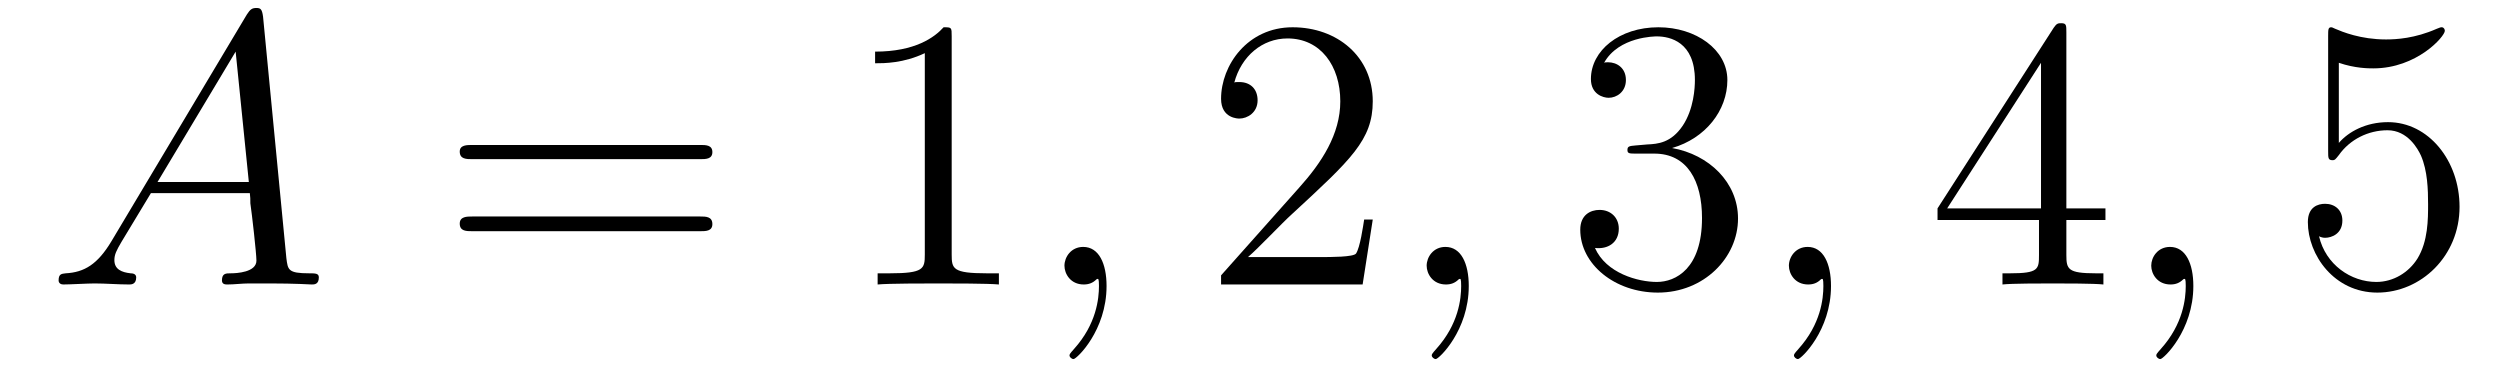
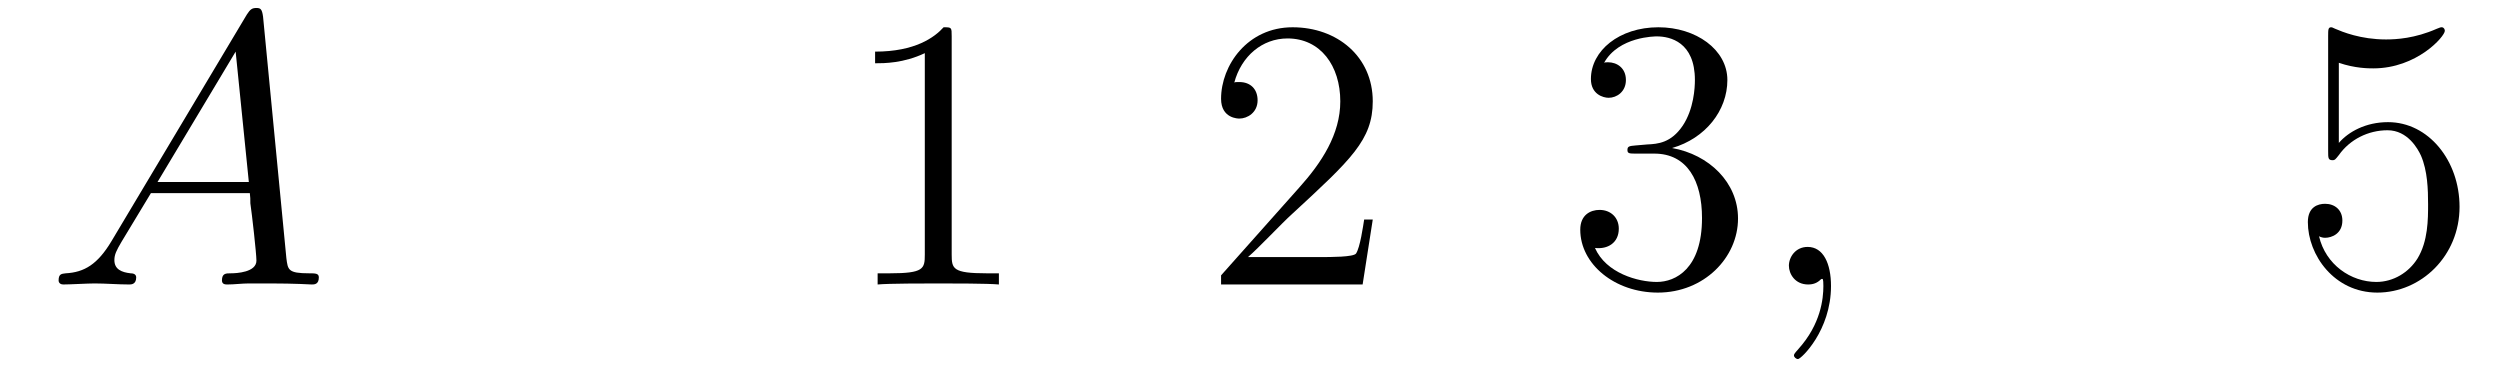
<svg xmlns="http://www.w3.org/2000/svg" height="12pt" version="1.1" viewBox="0 -12 77 12" width="77pt">
  <g id="page1">
    <g transform="matrix(1 0 0 1 -127 651)">
      <path d="M130.43 -655.566C130.008 -654.863 129.602 -654.613 129.023 -654.582C128.898 -654.566 128.805 -654.566 128.805 -654.363C128.805 -654.285 128.867 -654.238 128.945 -654.238C129.164 -654.238 129.695 -654.27 129.914 -654.27C130.258 -654.27 130.633 -654.238 130.977 -654.238C131.039 -654.238 131.195 -654.238 131.195 -654.457C131.195 -654.566 131.086 -654.582 131.023 -654.582C130.742 -654.613 130.523 -654.707 130.523 -654.988C130.523 -655.16 130.586 -655.285 130.742 -655.551L131.648 -657.051H134.695C134.711 -656.941 134.711 -656.848 134.711 -656.738C134.758 -656.426 134.898 -655.191 134.898 -654.973C134.898 -654.613 134.289 -654.582 134.102 -654.582C133.961 -654.582 133.836 -654.582 133.836 -654.363C133.836 -654.238 133.945 -654.238 134.008 -654.238C134.211 -654.238 134.461 -654.27 134.664 -654.27H135.336C136.07 -654.27 136.586 -654.238 136.602 -654.238C136.68 -654.238 136.82 -654.238 136.82 -654.457C136.82 -654.582 136.711 -654.582 136.523 -654.582C135.867 -654.582 135.867 -654.691 135.82 -655.051L135.102 -662.488C135.07 -662.723 135.023 -662.754 134.898 -662.754C134.773 -662.754 134.711 -662.723 134.602 -662.551L130.43 -655.566ZM131.852 -657.395L134.258 -661.41L134.664 -657.395H131.852ZM137.156 -654.238" fill-rule="evenodd" />
-       <path d="M148.566 -658.098C148.738 -658.098 148.941 -658.098 148.941 -658.316C148.941 -658.535 148.738 -658.535 148.566 -658.535H141.551C141.379 -658.535 141.16 -658.535 141.16 -658.332C141.16 -658.098 141.363 -658.098 141.551 -658.098H148.566ZM148.566 -655.879C148.738 -655.879 148.941 -655.879 148.941 -656.098C148.941 -656.332 148.738 -656.332 148.566 -656.332H141.551C141.379 -656.332 141.16 -656.332 141.16 -656.113C141.16 -655.879 141.363 -655.879 141.551 -655.879H148.566ZM149.637 -654.238" fill-rule="evenodd" />
      <path d="M156.312 -661.879C156.312 -662.16 156.312 -662.16 156.063 -662.16C155.781 -661.848 155.187 -661.41 153.953 -661.41V-661.051C154.234 -661.051 154.828 -661.051 155.484 -661.363V-655.16C155.484 -654.723 155.453 -654.582 154.406 -654.582H154.031V-654.238C154.359 -654.27 155.516 -654.27 155.906 -654.27C156.297 -654.27 157.437 -654.27 157.766 -654.238V-654.582H157.391C156.344 -654.582 156.312 -654.723 156.312 -655.16V-661.879ZM158.754 -654.238" fill-rule="evenodd" />
-       <path d="M161.082 -654.191C161.082 -654.879 160.848 -655.395 160.363 -655.395C159.988 -655.395 159.785 -655.082 159.785 -654.816C159.785 -654.566 159.973 -654.238 160.379 -654.238C160.535 -654.238 160.66 -654.285 160.77 -654.395C160.785 -654.41 160.801 -654.41 160.816 -654.41C160.848 -654.41 160.848 -654.254 160.848 -654.191C160.848 -653.801 160.77 -653.019 160.082 -652.254C159.941 -652.098 159.941 -652.082 159.941 -652.051C159.941 -652.004 160.004 -651.941 160.066 -651.941C160.16 -651.941 161.082 -652.816 161.082 -654.191ZM161.992 -654.238" fill-rule="evenodd" />
      <path d="M169.281 -656.238H169.016C168.984 -656.035 168.891 -655.379 168.766 -655.191C168.687 -655.082 168 -655.082 167.641 -655.082H165.438C165.766 -655.363 166.484 -656.129 166.797 -656.41C168.609 -658.082 169.281 -658.691 169.281 -659.879C169.281 -661.254 168.188 -662.16 166.812 -662.16C165.422 -662.16 164.609 -660.988 164.609 -659.957C164.609 -659.348 165.141 -659.348 165.172 -659.348C165.422 -659.348 165.734 -659.535 165.734 -659.91C165.734 -660.254 165.516 -660.473 165.172 -660.473C165.063 -660.473 165.047 -660.473 165.016 -660.457C165.234 -661.269 165.875 -661.816 166.656 -661.816C167.672 -661.816 168.281 -660.973 168.281 -659.879C168.281 -658.863 167.703 -657.988 167.016 -657.223L164.609 -654.519V-654.238H168.969L169.281 -656.238ZM169.91 -654.238" fill-rule="evenodd" />
-       <path d="M172.238 -654.191C172.238 -654.879 172.004 -655.395 171.519 -655.395C171.144 -655.395 170.941 -655.082 170.941 -654.816C170.941 -654.566 171.129 -654.238 171.535 -654.238C171.691 -654.238 171.816 -654.285 171.926 -654.395C171.941 -654.41 171.957 -654.41 171.973 -654.41C172.004 -654.41 172.004 -654.254 172.004 -654.191C172.004 -653.801 171.926 -653.019 171.238 -652.254C171.098 -652.098 171.098 -652.082 171.098 -652.051C171.098 -652.004 171.16 -651.941 171.223 -651.941C171.316 -651.941 172.238 -652.816 172.238 -654.191ZM173.148 -654.238" fill-rule="evenodd" />
      <path d="M177.375 -658.52C177.172 -658.504 177.125 -658.488 177.125 -658.379C177.125 -658.269 177.188 -658.269 177.406 -658.269H177.953C178.969 -658.269 179.422 -657.426 179.422 -656.285C179.422 -654.723 178.609 -654.316 178.031 -654.316C177.453 -654.316 176.469 -654.582 176.125 -655.363C176.516 -655.316 176.859 -655.52 176.859 -655.957C176.859 -656.301 176.609 -656.535 176.266 -656.535C175.984 -656.535 175.672 -656.379 175.672 -655.926C175.672 -654.863 176.734 -653.988 178.062 -653.988C179.484 -653.988 180.531 -655.066 180.531 -656.27C180.531 -657.379 179.641 -658.238 178.5 -658.441C179.531 -658.738 180.203 -659.598 180.203 -660.535C180.203 -661.473 179.234 -662.16 178.078 -662.16C176.875 -662.16 176 -661.441 176 -660.566C176 -660.098 176.375 -659.988 176.547 -659.988C176.797 -659.988 177.078 -660.176 177.078 -660.535C177.078 -660.91 176.797 -661.082 176.531 -661.082C176.469 -661.082 176.438 -661.082 176.406 -661.066C176.859 -661.879 177.984 -661.879 178.031 -661.879C178.437 -661.879 179.203 -661.707 179.203 -660.535C179.203 -660.301 179.172 -659.645 178.828 -659.129C178.469 -658.598 178.062 -658.566 177.734 -658.551L177.375 -658.52ZM181.066 -654.238" fill-rule="evenodd" />
      <path d="M183.395 -654.191C183.395 -654.879 183.16 -655.395 182.676 -655.395C182.301 -655.395 182.098 -655.082 182.098 -654.816C182.098 -654.566 182.285 -654.238 182.691 -654.238C182.848 -654.238 182.973 -654.285 183.082 -654.395C183.098 -654.41 183.113 -654.41 183.129 -654.41C183.16 -654.41 183.16 -654.254 183.16 -654.191C183.16 -653.801 183.082 -653.019 182.394 -652.254C182.254 -652.098 182.254 -652.082 182.254 -652.051C182.254 -652.004 182.316 -651.941 182.379 -651.941C182.473 -651.941 183.395 -652.816 183.395 -654.191ZM184.305 -654.238" fill-rule="evenodd" />
-       <path d="M190.644 -662.004C190.644 -662.223 190.644 -662.285 190.488 -662.285C190.395 -662.285 190.348 -662.285 190.254 -662.145L186.676 -656.582V-656.223H189.801V-655.145C189.801 -654.707 189.785 -654.582 188.91 -654.582H188.676V-654.238C188.941 -654.27 189.894 -654.27 190.223 -654.27C190.551 -654.27 191.504 -654.27 191.785 -654.238V-654.582H191.551C190.691 -654.582 190.644 -654.707 190.644 -655.145V-656.223H191.848V-656.582H190.644V-662.004ZM189.863 -661.066V-656.582H186.973L189.863 -661.066ZM192.227 -654.238" fill-rule="evenodd" />
-       <path d="M194.555 -654.191C194.555 -654.879 194.321 -655.395 193.836 -655.395C193.46 -655.395 193.258 -655.082 193.258 -654.816C193.258 -654.566 193.445 -654.238 193.852 -654.238C194.008 -654.238 194.132 -654.285 194.242 -654.395C194.258 -654.41 194.274 -654.41 194.29 -654.41C194.321 -654.41 194.321 -654.254 194.321 -654.191C194.321 -653.801 194.242 -653.019 193.555 -652.254C193.414 -652.098 193.414 -652.082 193.414 -652.051C193.414 -652.004 193.476 -651.941 193.54 -651.941C193.633 -651.941 194.555 -652.816 194.555 -654.191ZM195.464 -654.238" fill-rule="evenodd" />
      <path d="M199.036 -661.066C199.535 -660.894 199.957 -660.894 200.098 -660.894C201.442 -660.894 202.301 -661.879 202.301 -662.051C202.301 -662.098 202.27 -662.16 202.207 -662.16C202.176 -662.16 202.16 -662.16 202.051 -662.113C201.379 -661.816 200.801 -661.785 200.489 -661.785C199.708 -661.785 199.145 -662.019 198.925 -662.113C198.832 -662.16 198.816 -662.16 198.8 -662.16C198.707 -662.16 198.707 -662.082 198.707 -661.895V-658.348C198.707 -658.129 198.707 -658.066 198.847 -658.066C198.91 -658.066 198.925 -658.082 199.036 -658.223C199.379 -658.707 199.942 -658.988 200.536 -658.988C201.16 -658.988 201.473 -658.41 201.566 -658.207C201.769 -657.738 201.785 -657.16 201.785 -656.707S201.785 -655.566 201.457 -655.035C201.192 -654.613 200.723 -654.316 200.191 -654.316C199.41 -654.316 198.629 -654.848 198.426 -655.723C198.488 -655.691 198.551 -655.676 198.613 -655.676C198.816 -655.676 199.145 -655.801 199.145 -656.207C199.145 -656.535 198.91 -656.723 198.613 -656.723C198.395 -656.723 198.082 -656.629 198.082 -656.16C198.082 -655.145 198.894 -653.988 200.222 -653.988C201.566 -653.988 202.754 -655.113 202.754 -656.629C202.754 -658.051 201.8 -659.238 200.551 -659.238C199.864 -659.238 199.332 -658.941 199.036 -658.598V-661.066ZM203.383 -654.238" fill-rule="evenodd" />
    </g>
  </g>
</svg>